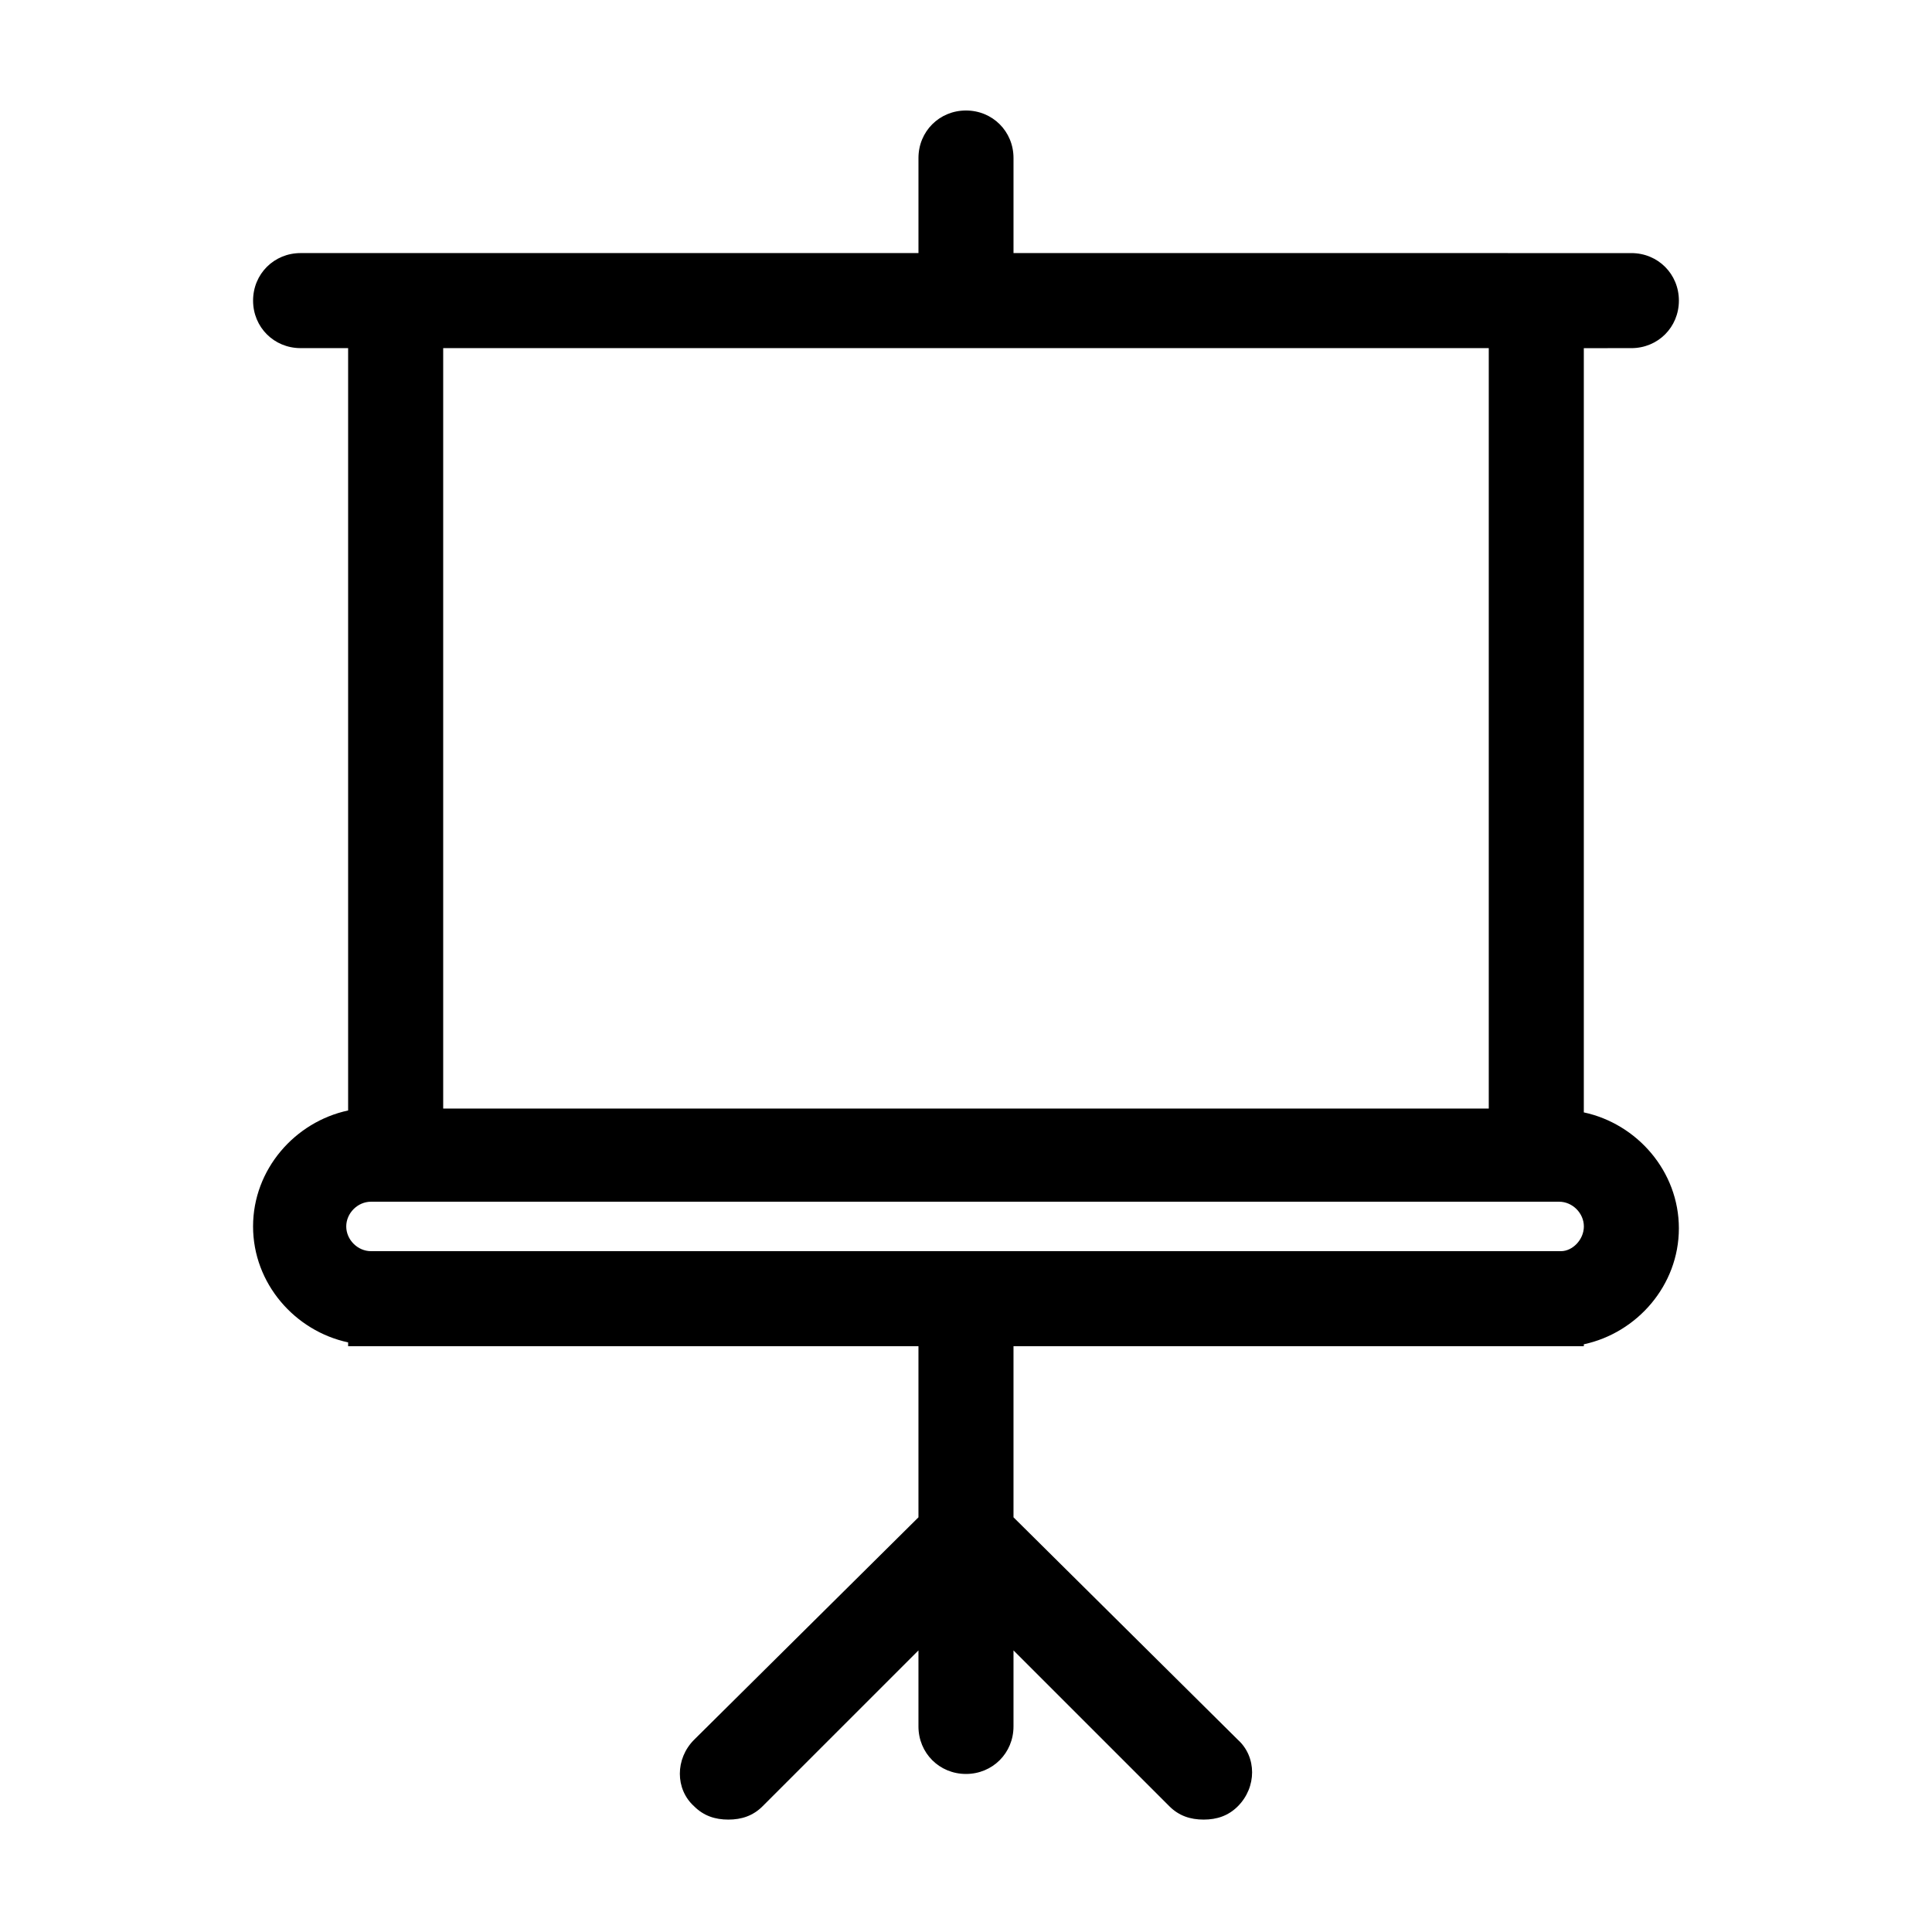
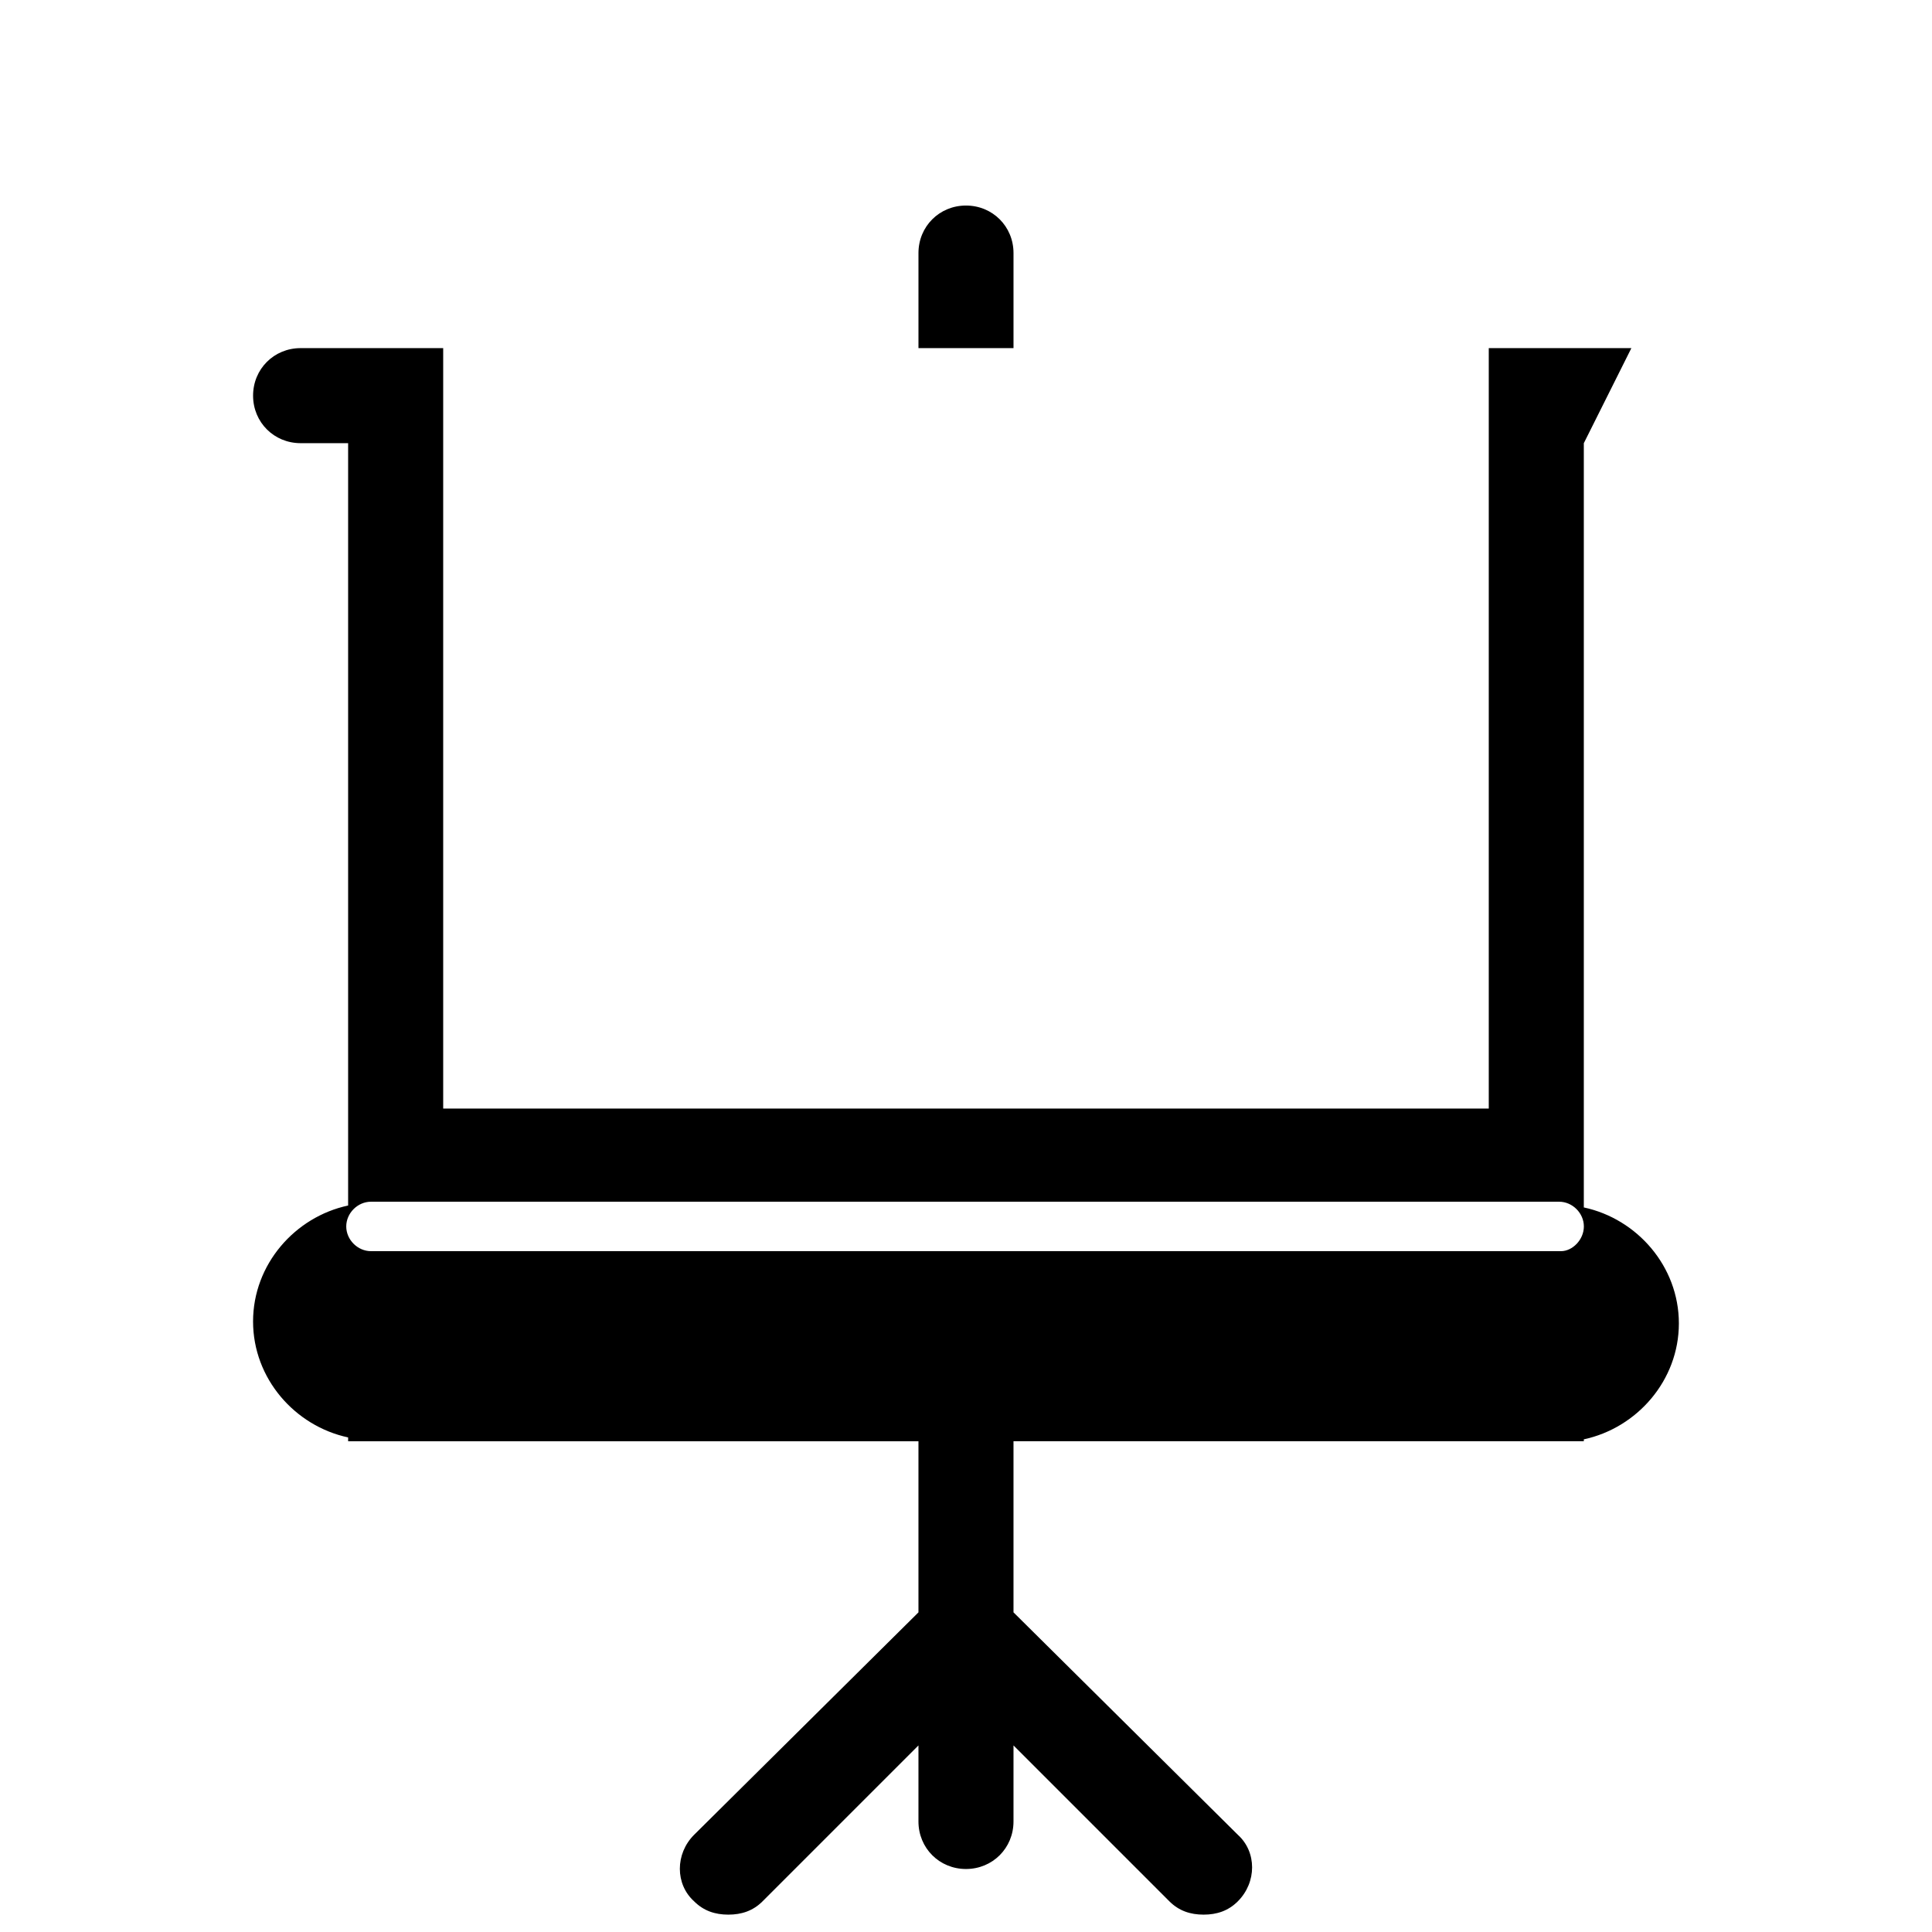
<svg xmlns="http://www.w3.org/2000/svg" fill="#000000" width="800px" height="800px" version="1.1" viewBox="144 144 512 512">
-   <path d="m576.33 236.26c7.055 0 12.594-5.543 12.594-12.594 0-7.055-5.543-12.594-12.594-12.594l-163.74-0.004v-25.191c0-7.055-5.543-12.594-12.594-12.594-7.055 0-12.594 5.543-12.594 12.594v25.191h-163.74c-7.055 0-12.594 5.543-12.594 12.594 0 7.055 5.543 12.594 12.594 12.594h12.594v202.03c-14.105 3.023-25.191 15.617-25.191 30.73s11.082 27.711 25.191 30.73l0.004 1.016h151.14v45.344l-59.453 58.945c-5.039 5.039-5.039 13.098 0 17.633 2.519 2.519 5.543 3.527 9.07 3.527 3.527 0 6.551-1.008 9.07-3.527l41.312-41.312v20.152c0 7.055 5.543 12.594 12.594 12.594 7.055 0 12.594-5.543 12.594-12.594v-20.152l41.312 41.312c2.519 2.519 5.543 3.527 9.07 3.527 3.527 0 6.551-1.008 9.07-3.527 5.039-5.039 5.039-13.098 0-17.633l-59.453-58.949v-45.344h151.14v-0.504c14.105-3.023 25.191-15.617 25.191-30.73 0-15.113-11.082-27.711-25.191-30.73v-202.53zm-314.88 0h277.09v201.52h-277.09zm296.24 239.31h-315.38c-3.527 0-6.551-3.023-6.551-6.551 0-3.527 3.023-6.551 6.551-6.551h314.88c3.527 0 6.551 3.023 6.551 6.551-0.004 3.527-3.027 6.551-6.051 6.551z" />
+   <path d="m576.33 236.26l-163.74-0.004v-25.191c0-7.055-5.543-12.594-12.594-12.594-7.055 0-12.594 5.543-12.594 12.594v25.191h-163.74c-7.055 0-12.594 5.543-12.594 12.594 0 7.055 5.543 12.594 12.594 12.594h12.594v202.03c-14.105 3.023-25.191 15.617-25.191 30.73s11.082 27.711 25.191 30.73l0.004 1.016h151.14v45.344l-59.453 58.945c-5.039 5.039-5.039 13.098 0 17.633 2.519 2.519 5.543 3.527 9.07 3.527 3.527 0 6.551-1.008 9.07-3.527l41.312-41.312v20.152c0 7.055 5.543 12.594 12.594 12.594 7.055 0 12.594-5.543 12.594-12.594v-20.152l41.312 41.312c2.519 2.519 5.543 3.527 9.07 3.527 3.527 0 6.551-1.008 9.07-3.527 5.039-5.039 5.039-13.098 0-17.633l-59.453-58.949v-45.344h151.14v-0.504c14.105-3.023 25.191-15.617 25.191-30.73 0-15.113-11.082-27.711-25.191-30.73v-202.53zm-314.88 0h277.09v201.52h-277.09zm296.24 239.31h-315.38c-3.527 0-6.551-3.023-6.551-6.551 0-3.527 3.023-6.551 6.551-6.551h314.88c3.527 0 6.551 3.023 6.551 6.551-0.004 3.527-3.027 6.551-6.051 6.551z" />
</svg>